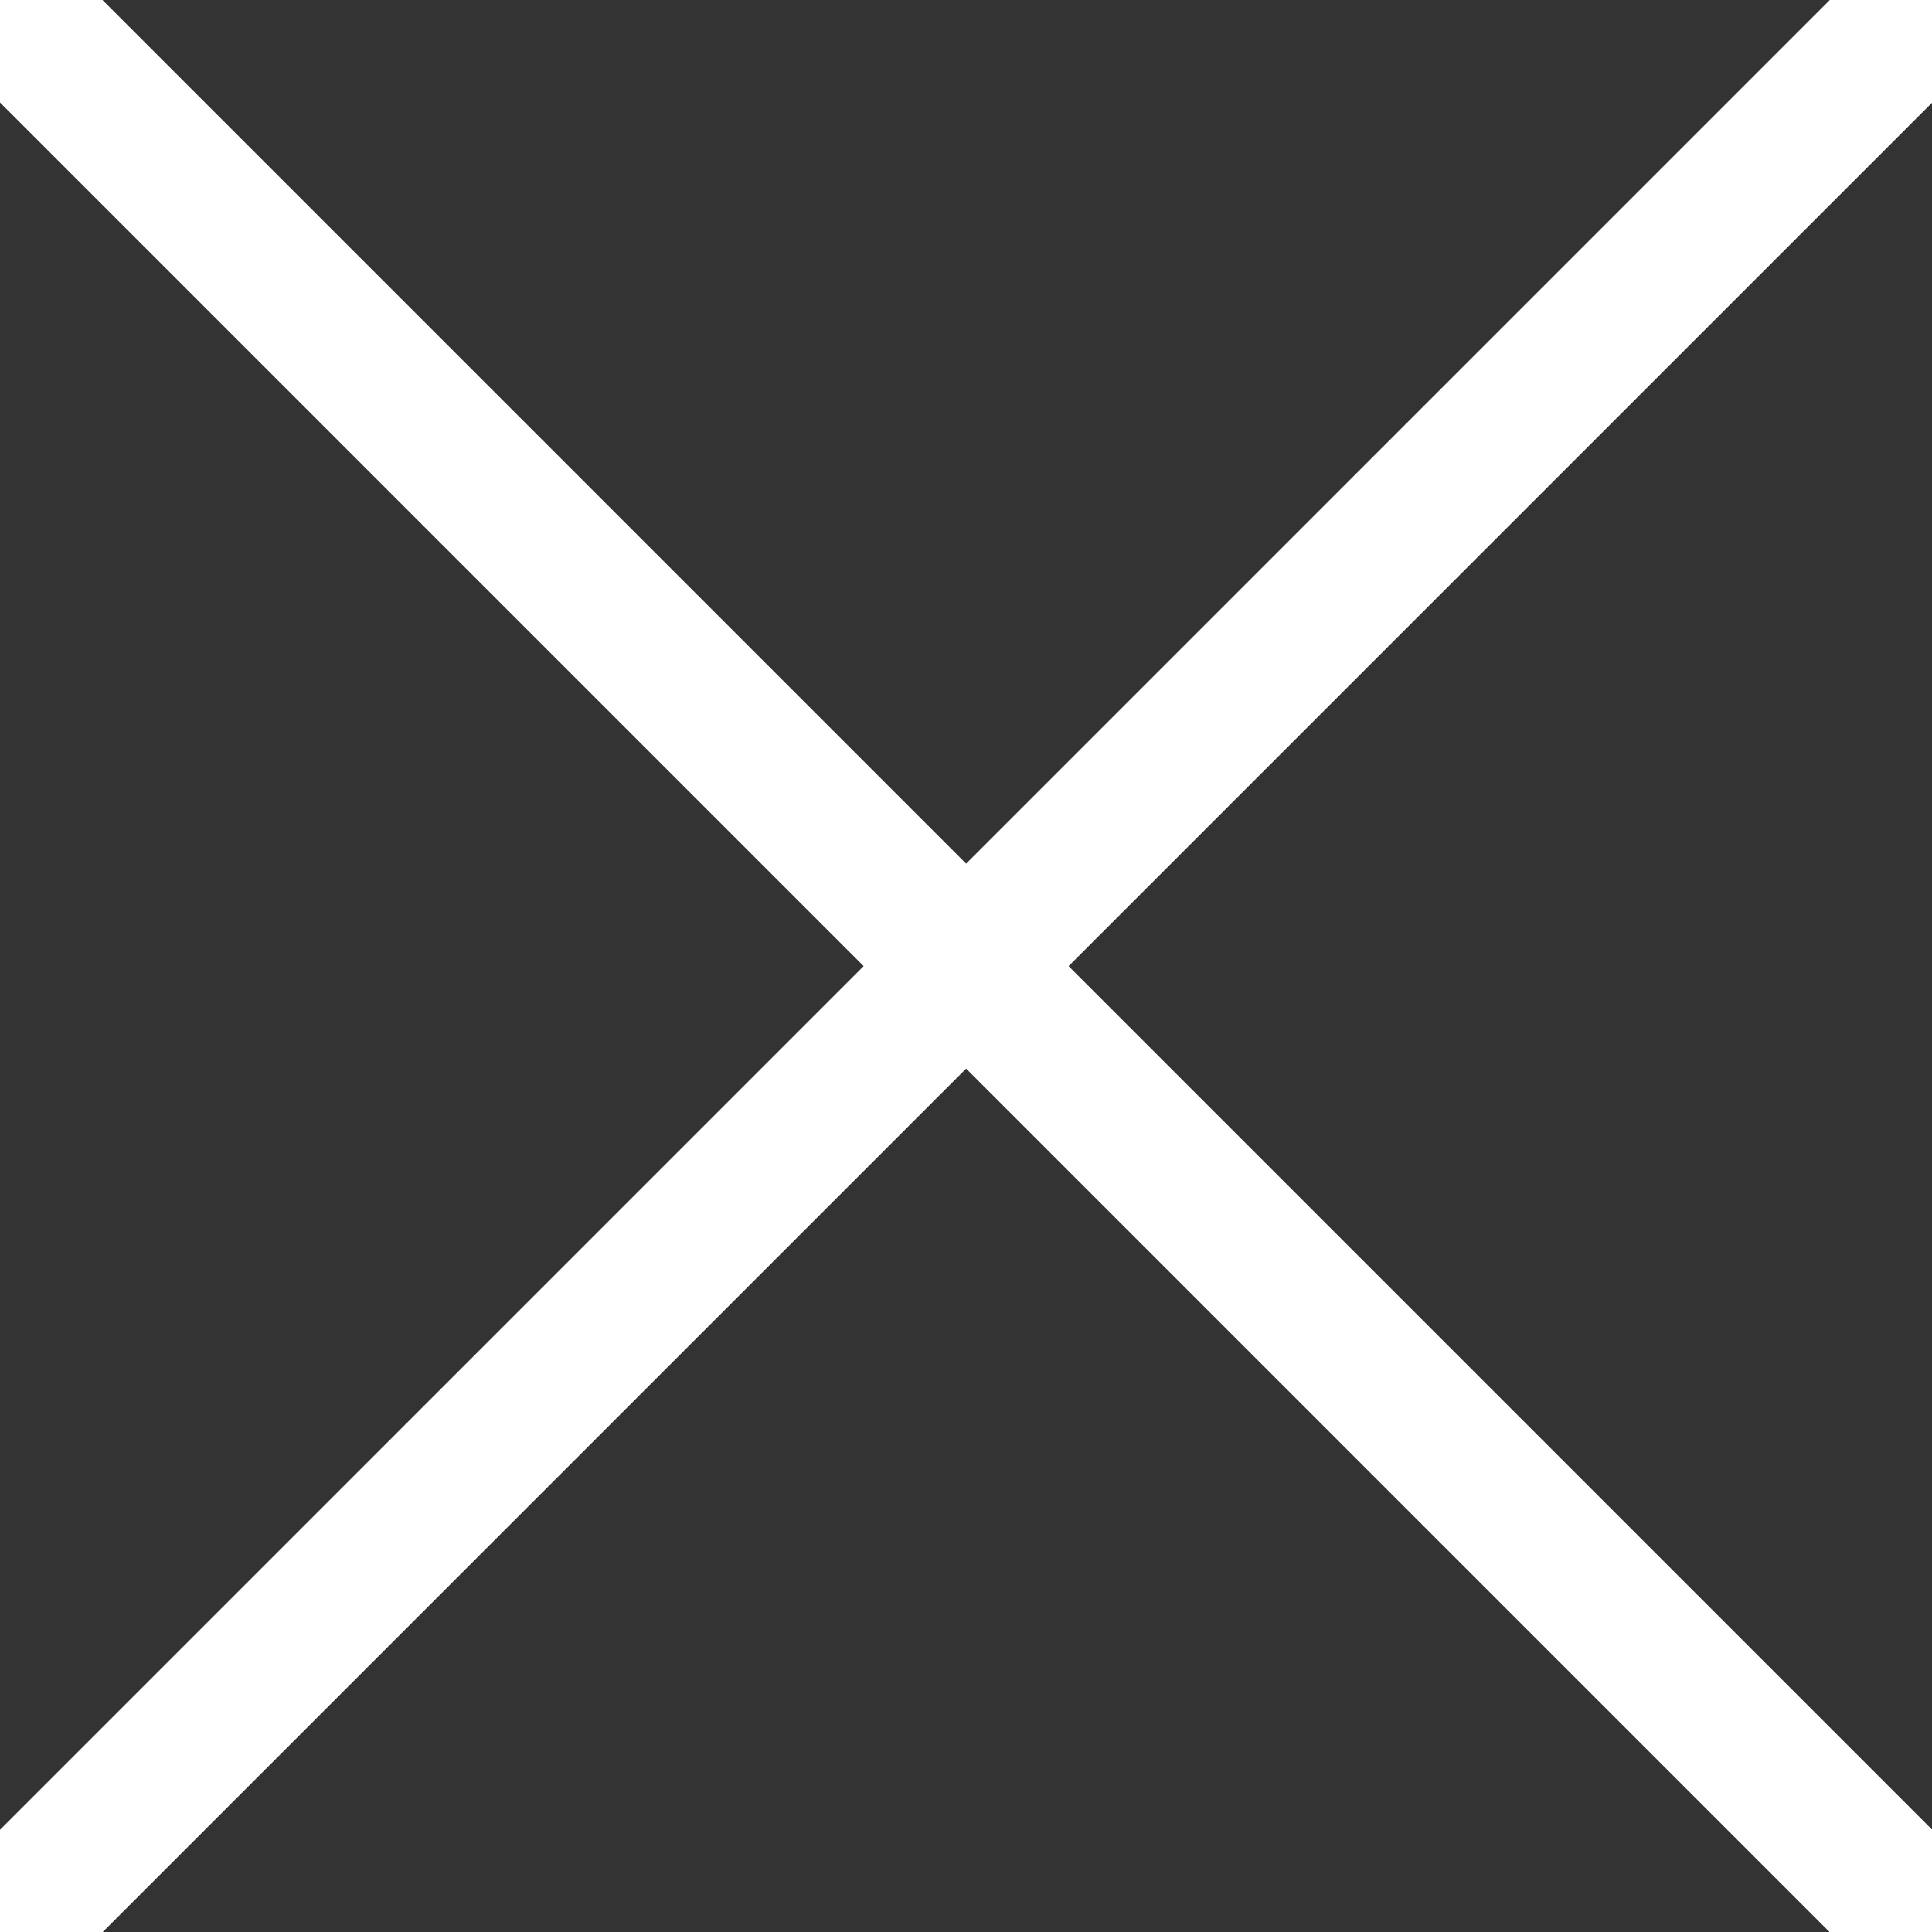
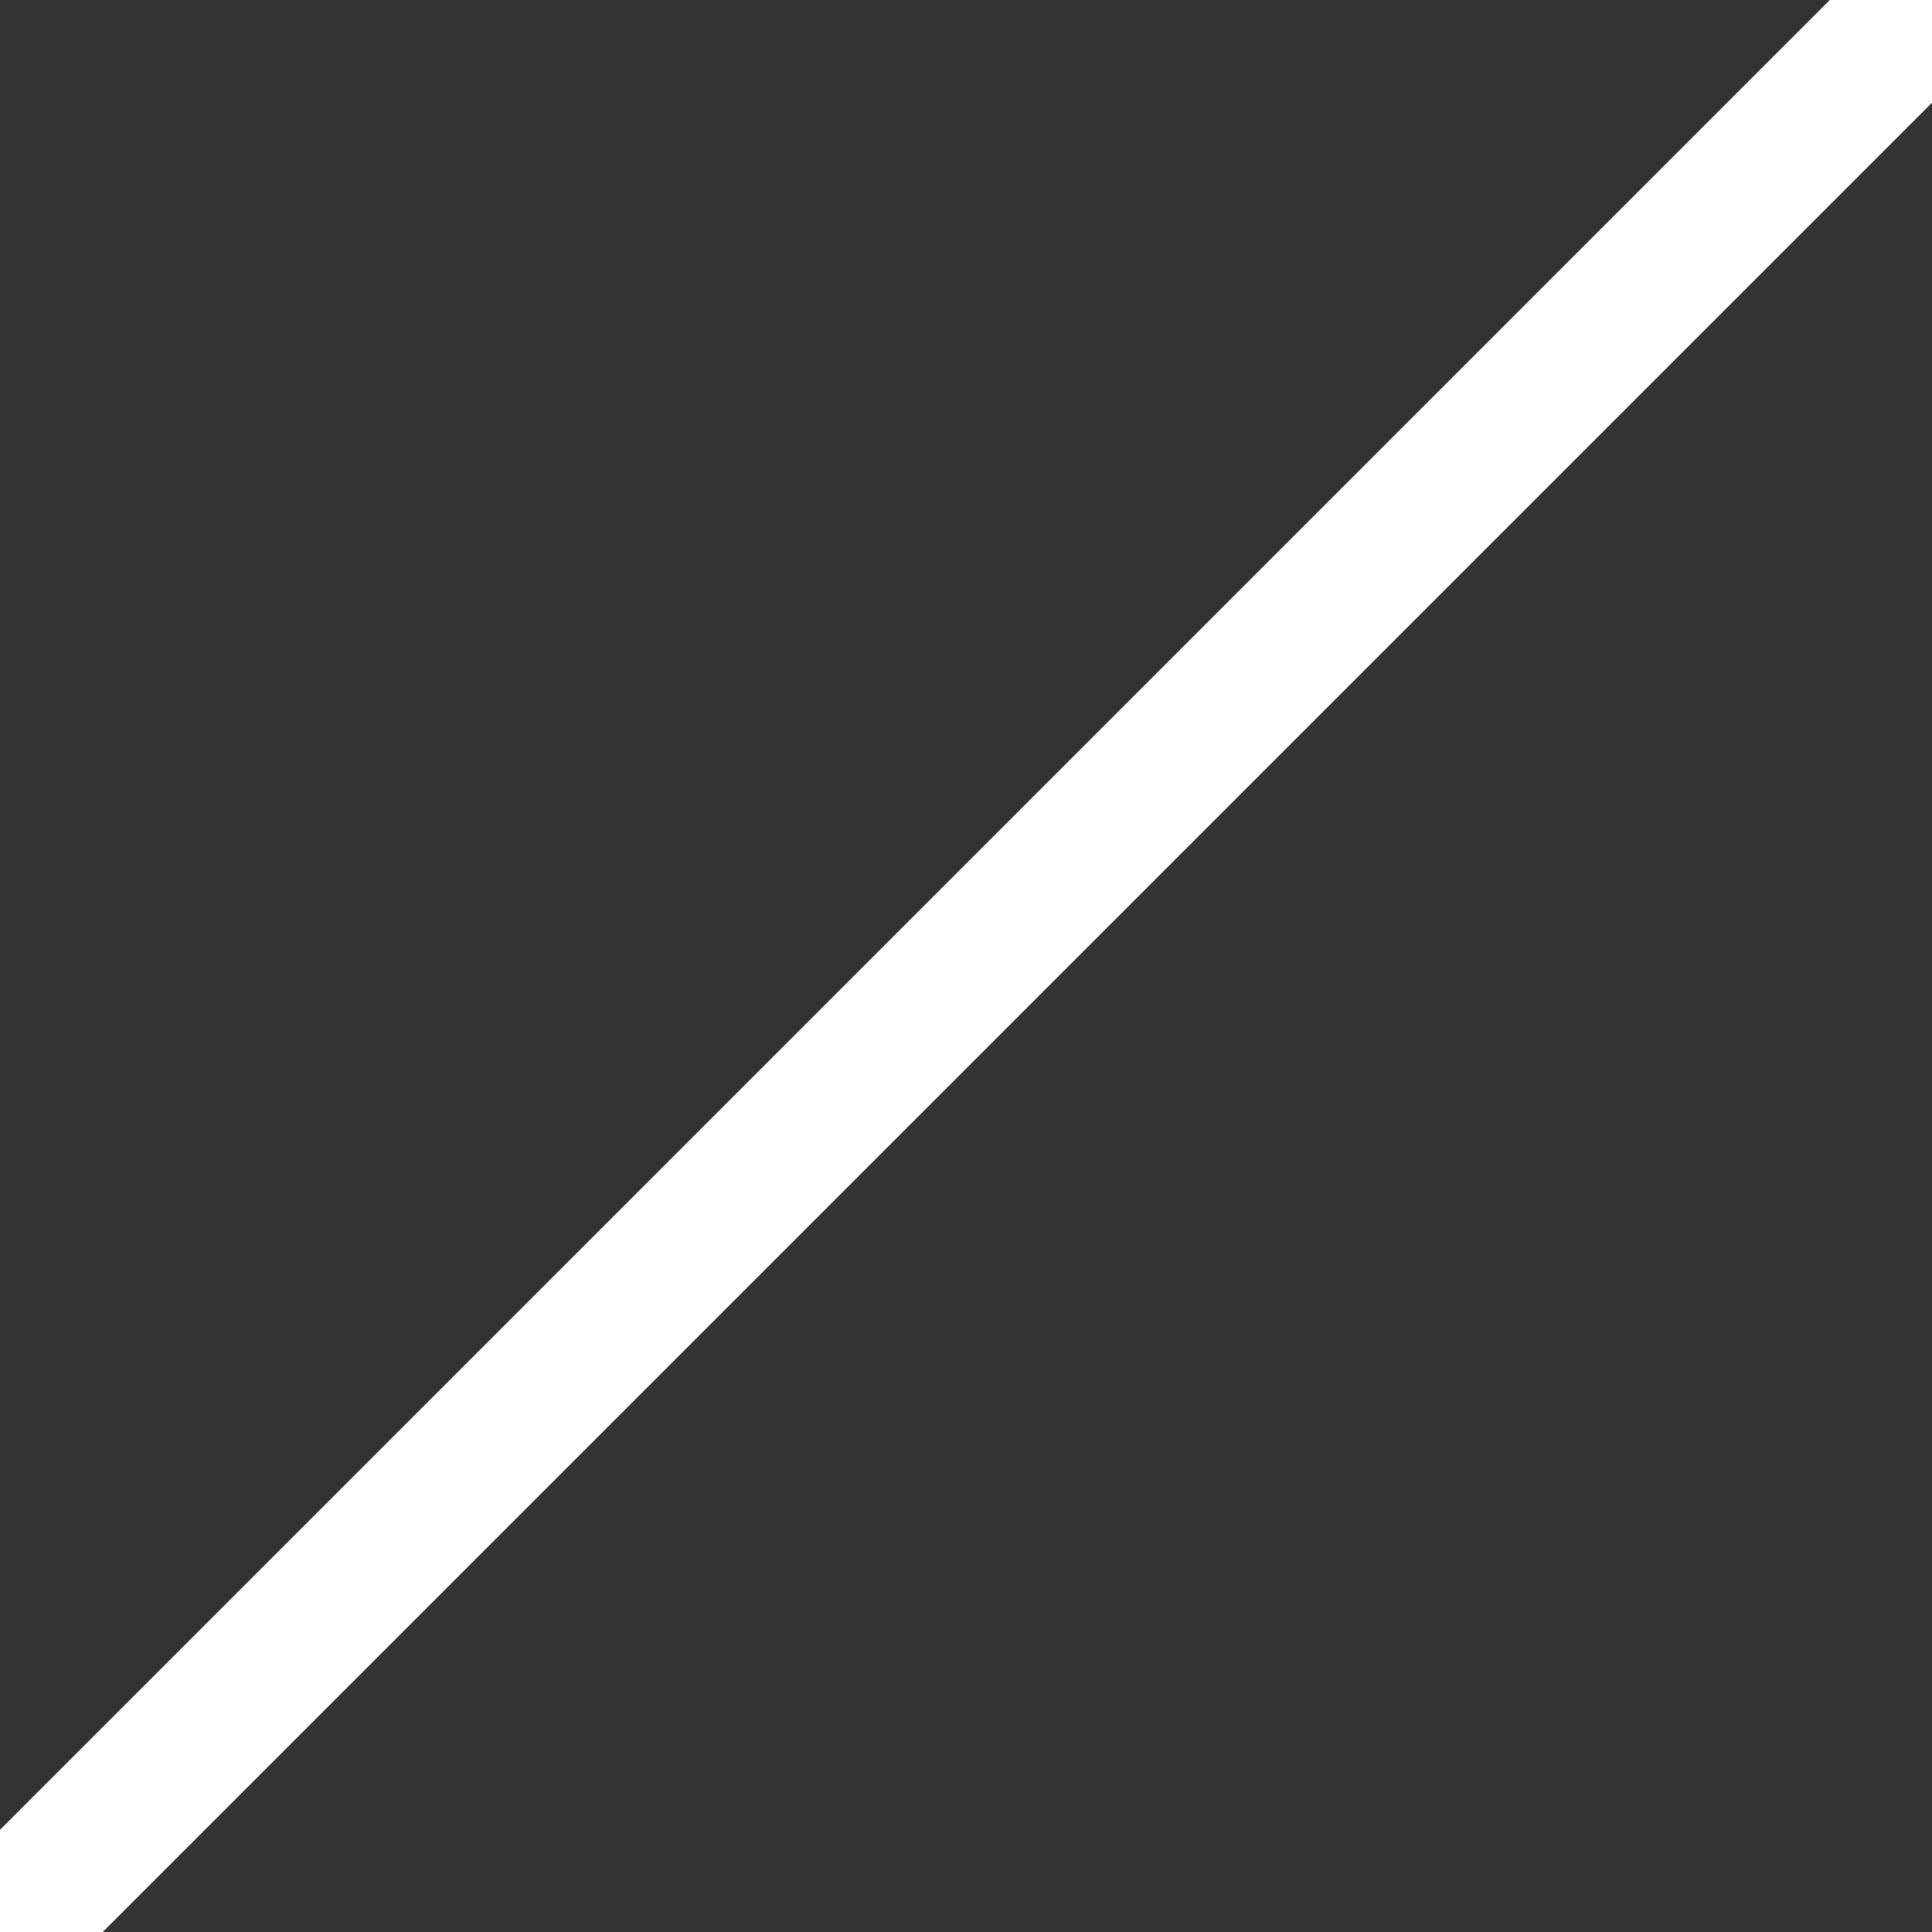
<svg xmlns="http://www.w3.org/2000/svg" width="200" height="200">
  <rect width="100%" height="100%" fill="#333333" stroke="none" />
  <g id="Layer_1">
    <g stroke-width="15" stroke="null" id="svg_8">
-       <line stroke="#ffffff" stroke-linecap="undefined" stroke-linejoin="undefined" id="svg_6" y2="200.026" x2="200.026" y1="0" x1="0" fill="none" />
      <line stroke="#ffffff" stroke-linecap="undefined" stroke-linejoin="undefined" id="svg_7" y2="0" x2="200.026" y1="200.026" x1="0" fill="none" />
    </g>
  </g>
</svg>